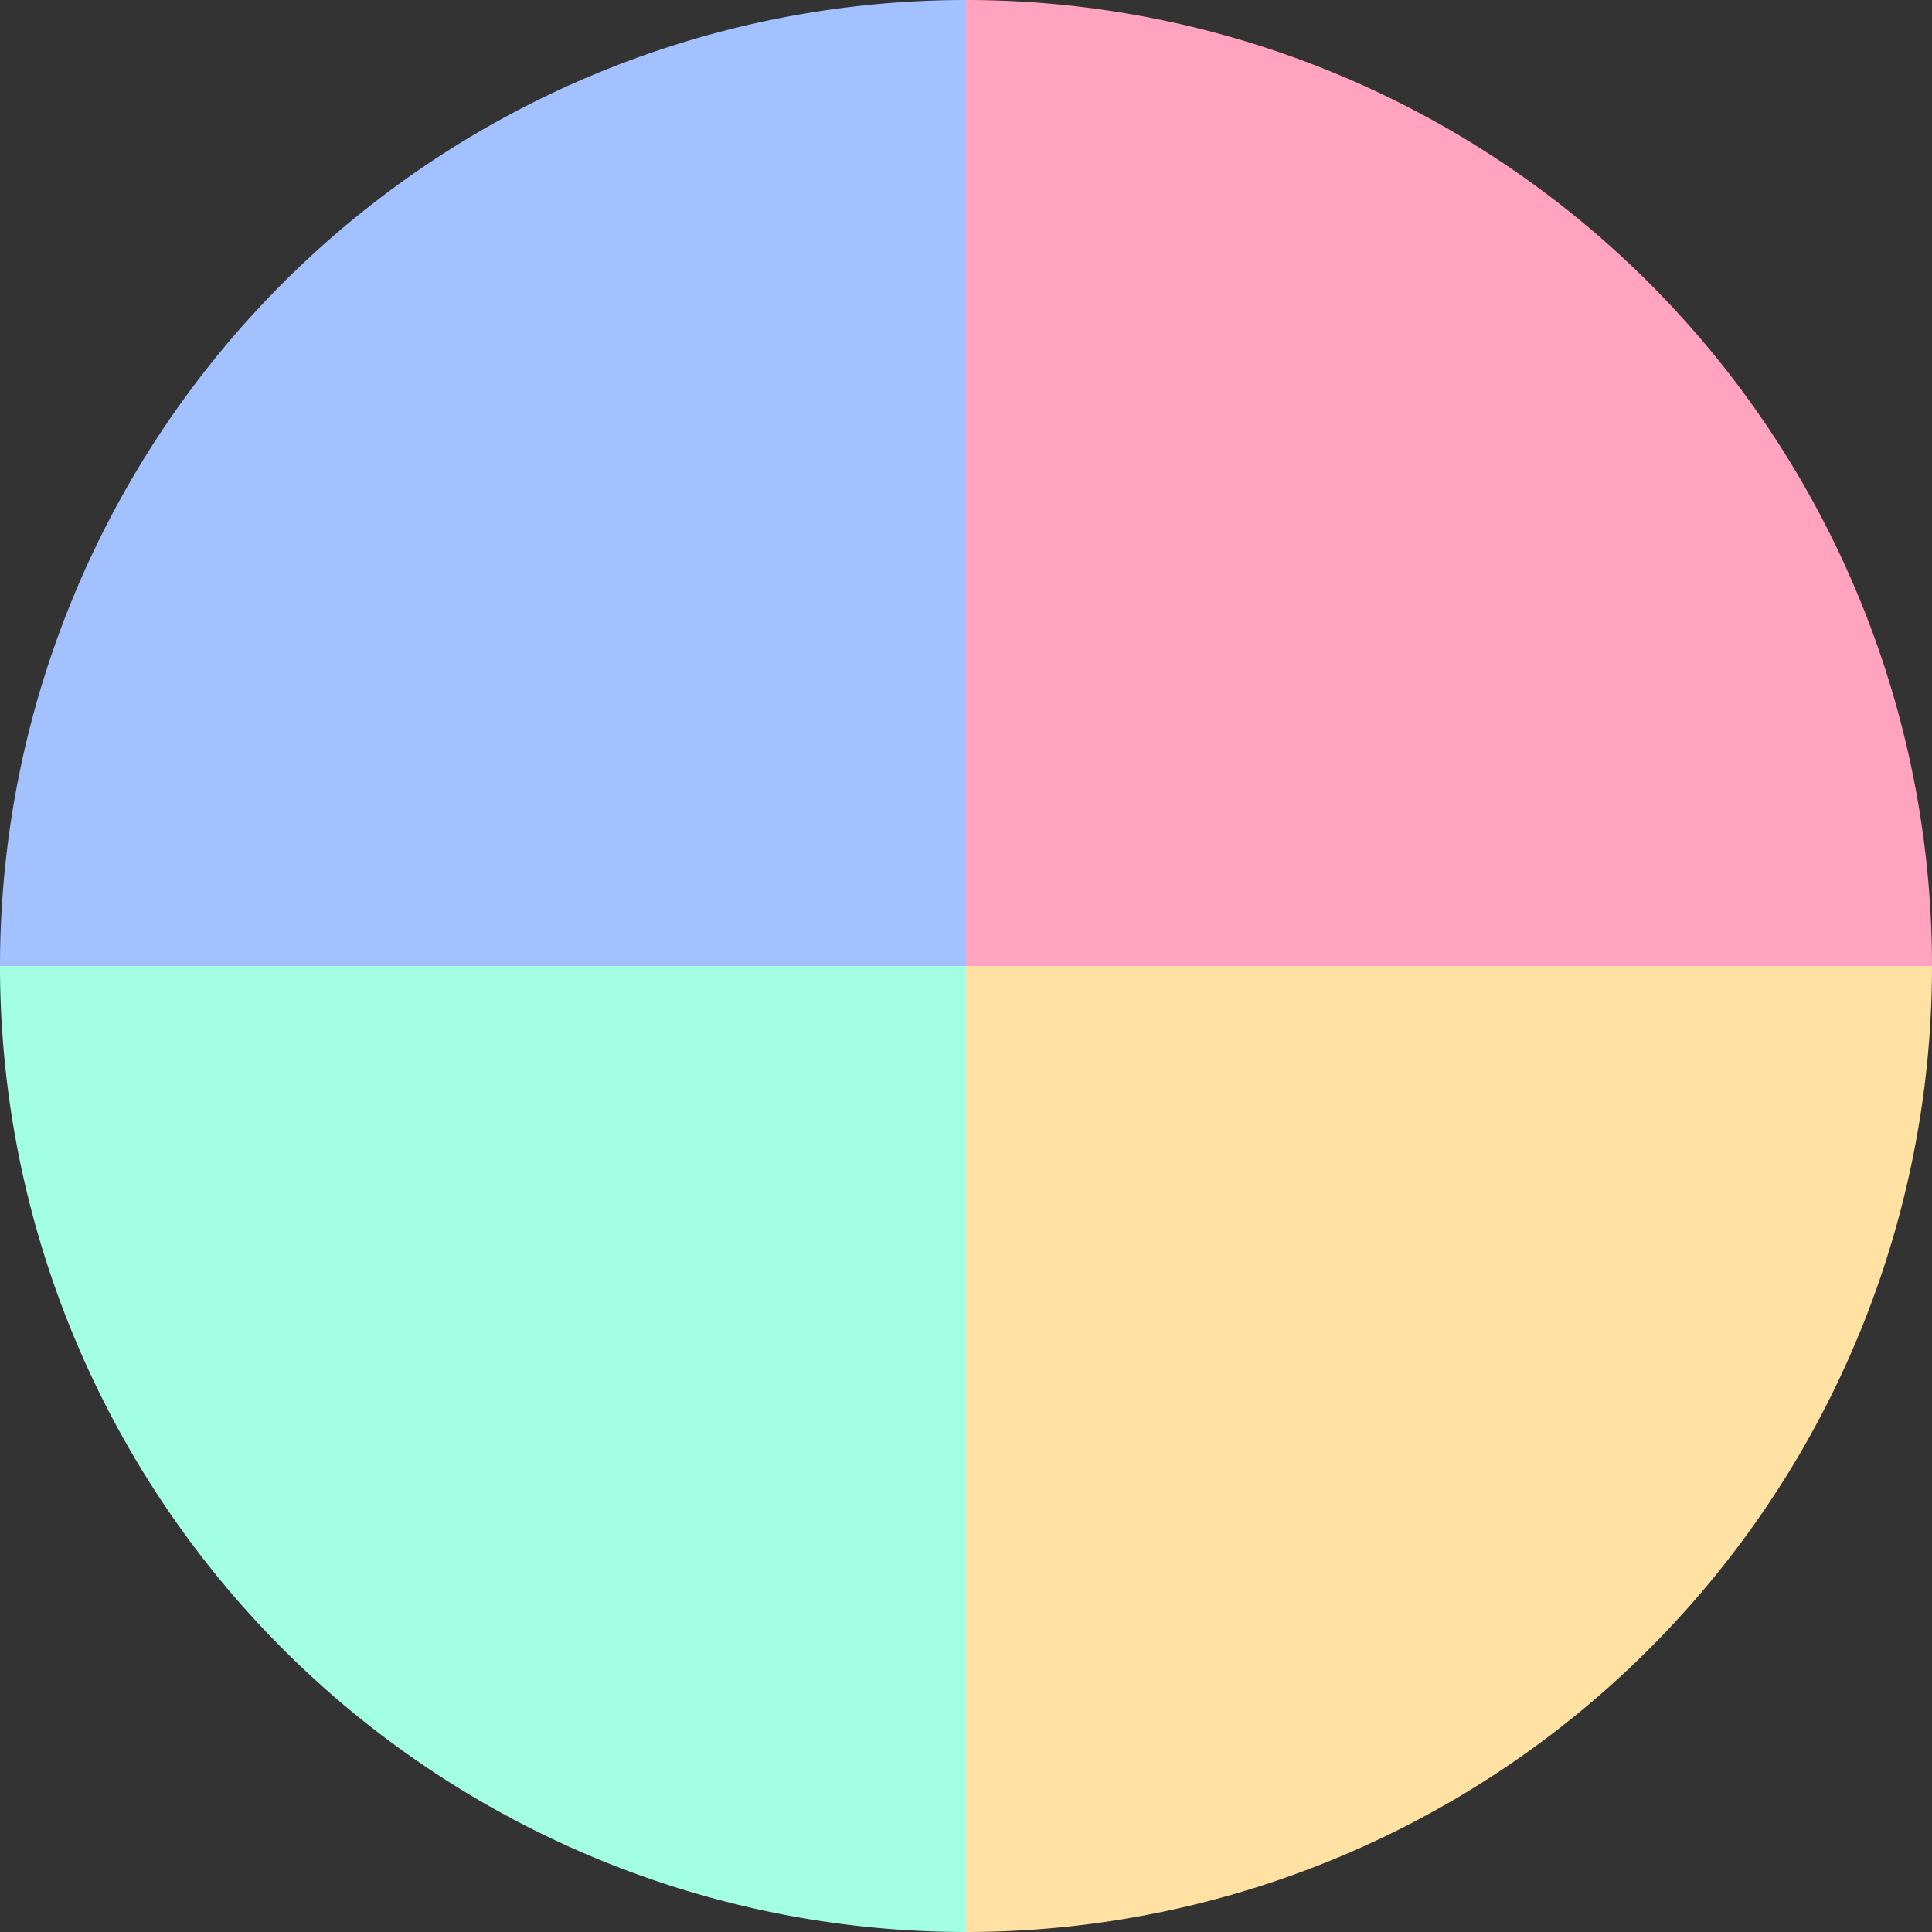
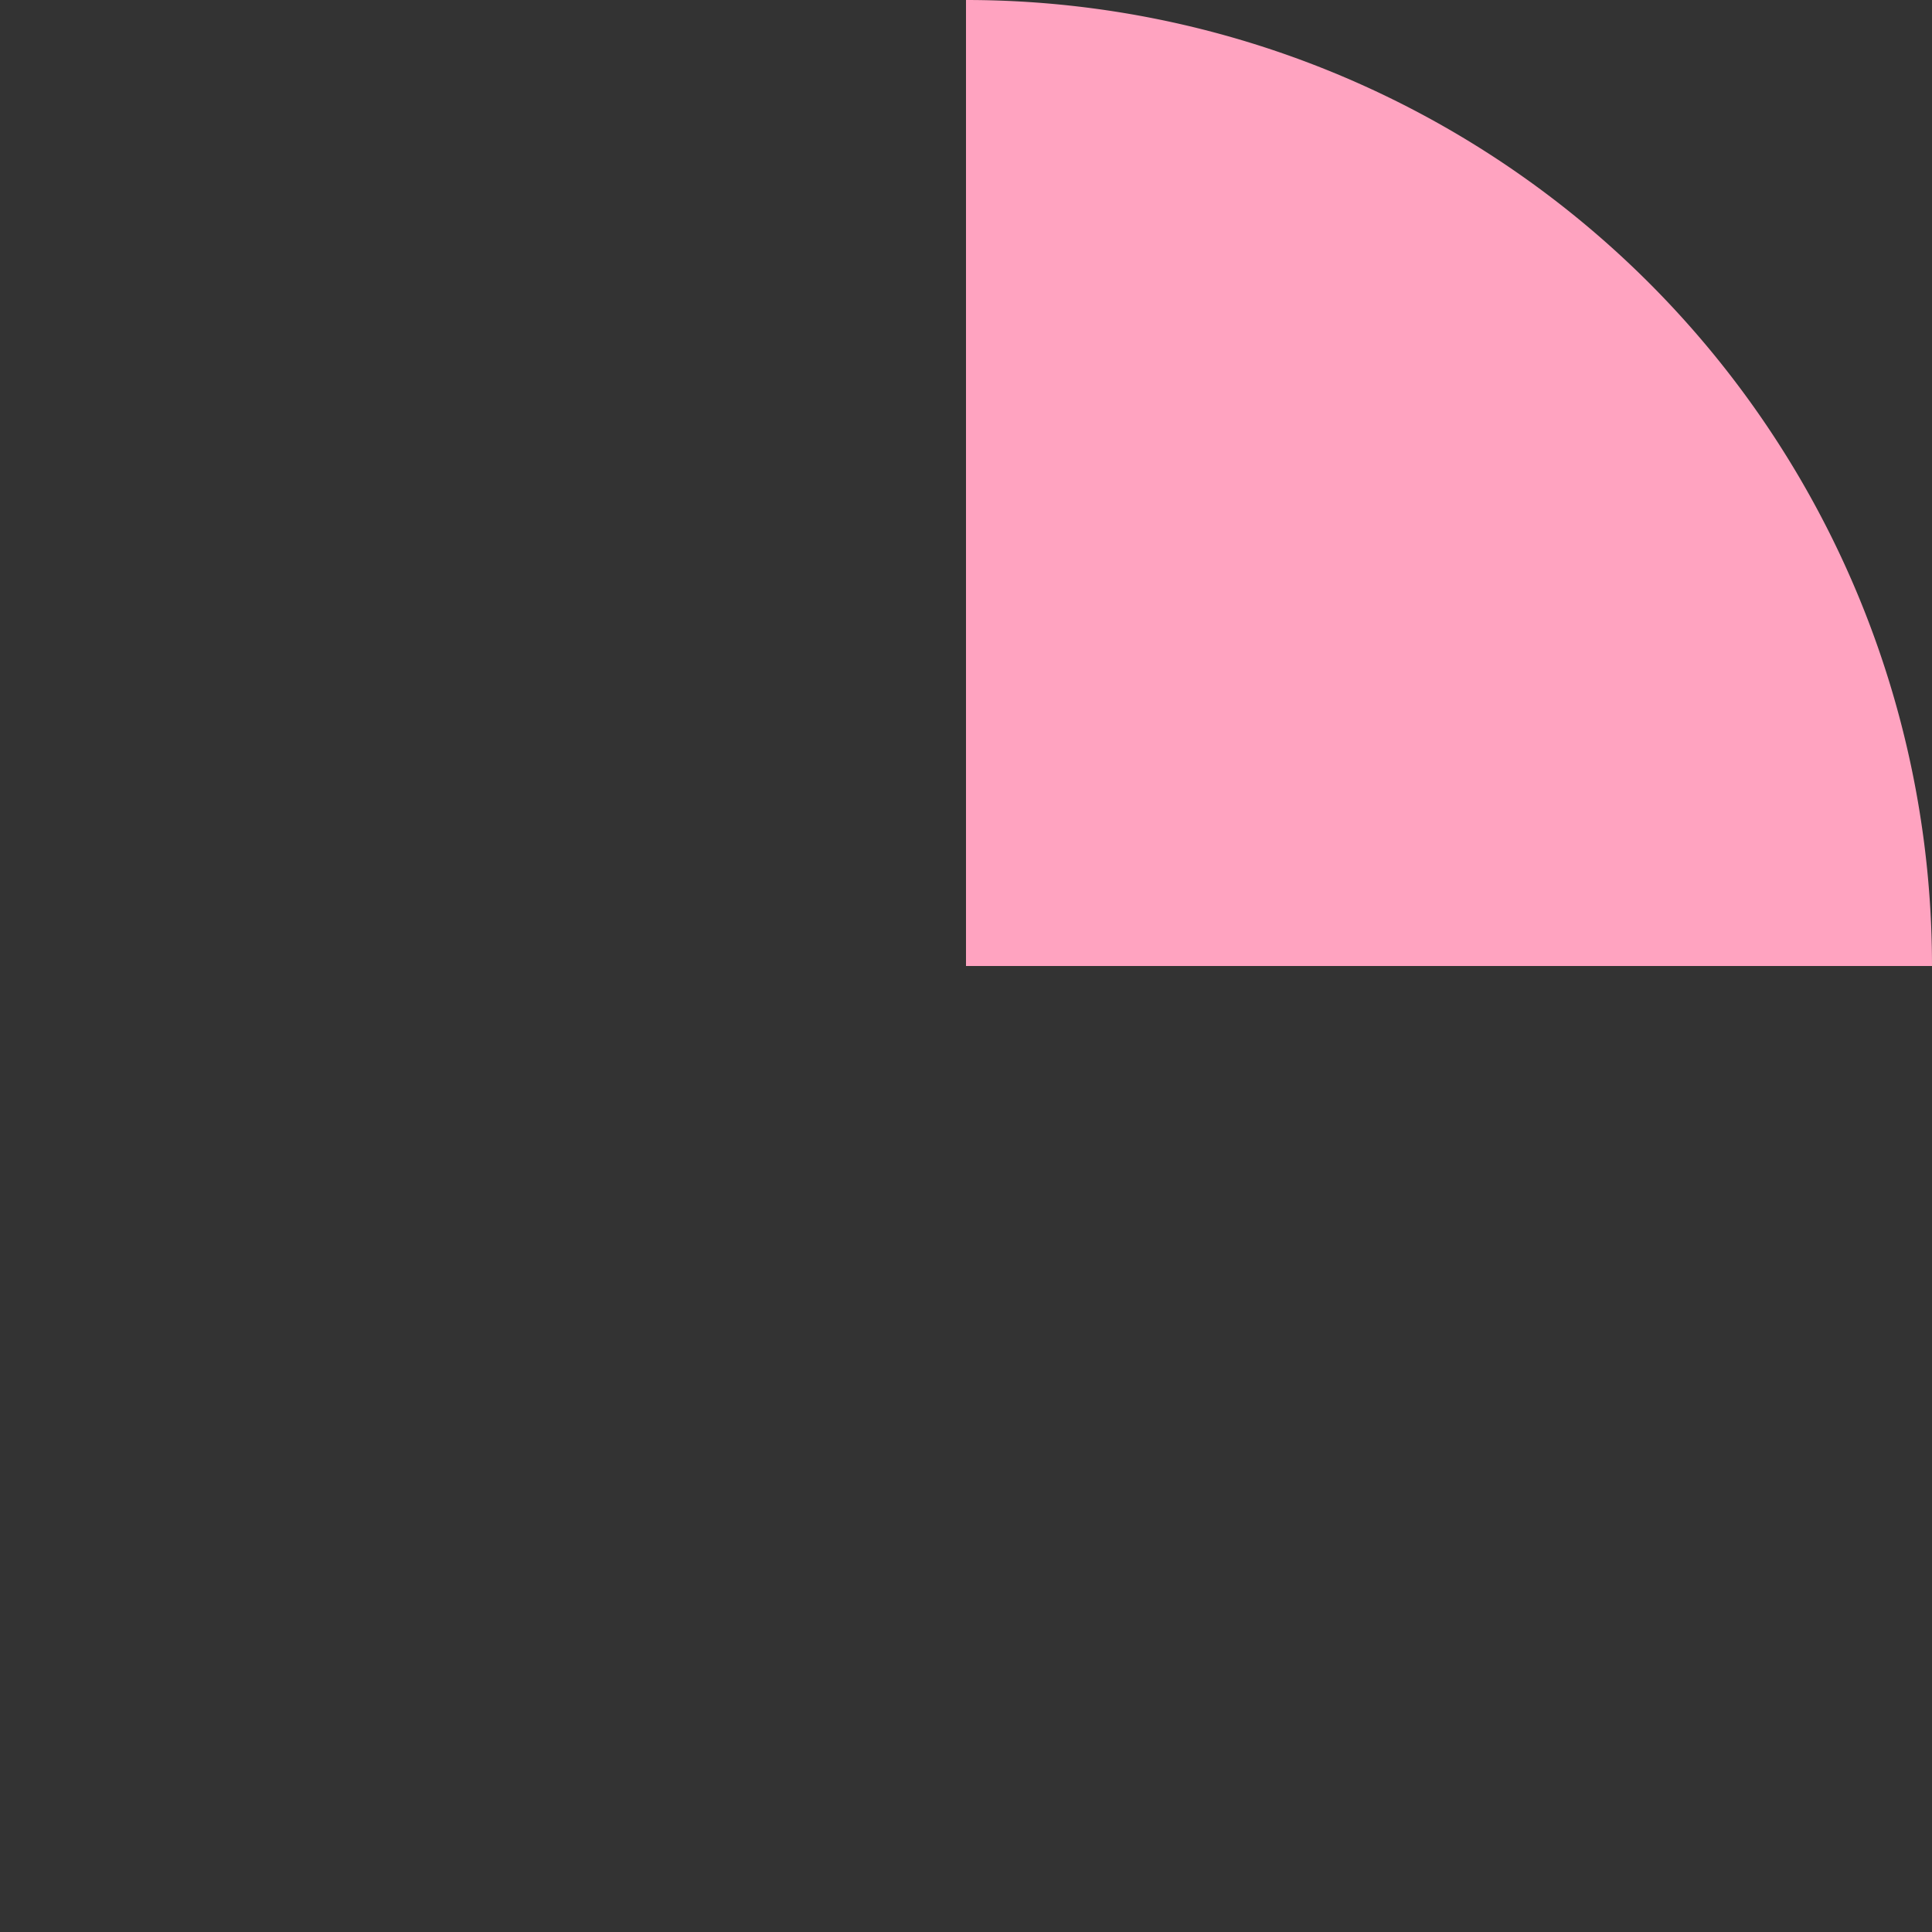
<svg xmlns="http://www.w3.org/2000/svg" width="500" height="500" viewBox="-1 -1 2 2">
  <rect x="-1" y="-1" width="2" height="2" fill="#333333" stroke="none" />
  <path d="M 0 -1               A 1,1 0 0,1 1 0             L 0,0              z" fill="#ffa3c0" />
-   <path d="M 1 0               A 1,1 0 0,1 0 1             L 0,0              z" fill="#ffe2a3" />
-   <path d="M 0 1               A 1,1 0 0,1 -1 0             L 0,0              z" fill="#a3ffe2" />
-   <path d="M -1 0               A 1,1 0 0,1 -0 -1             L 0,0              z" fill="#a3c0ff" />
</svg>